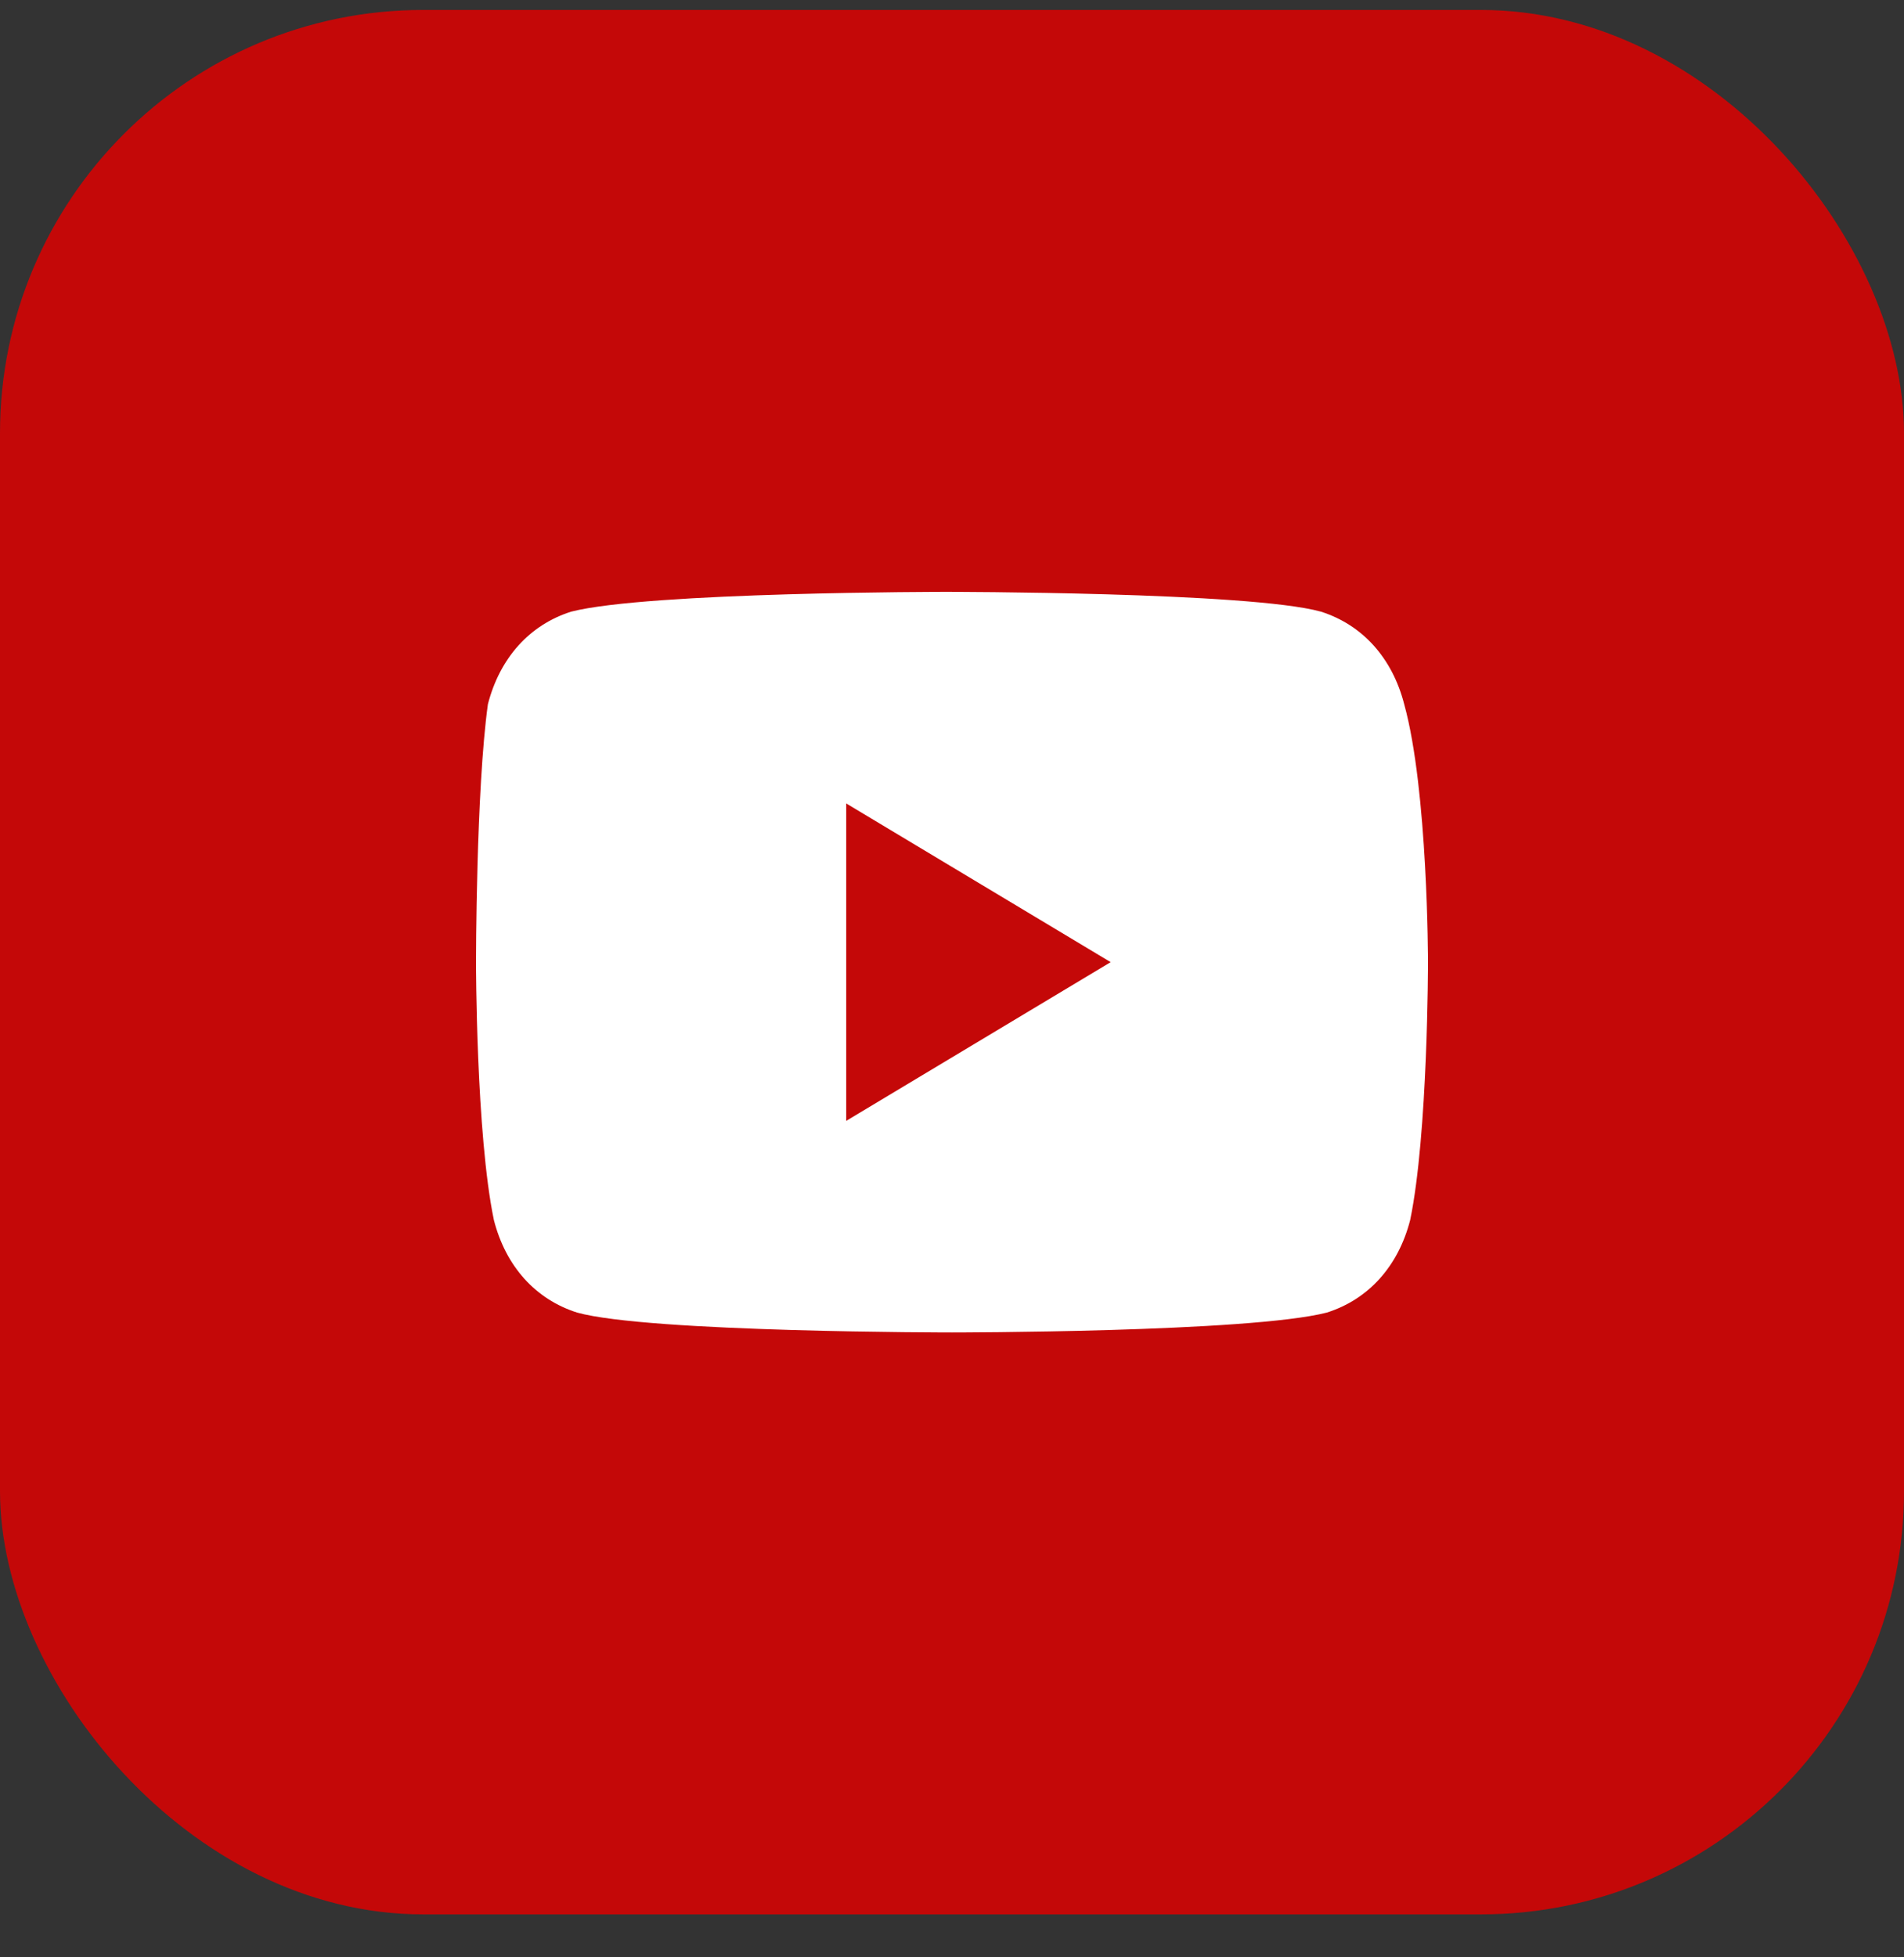
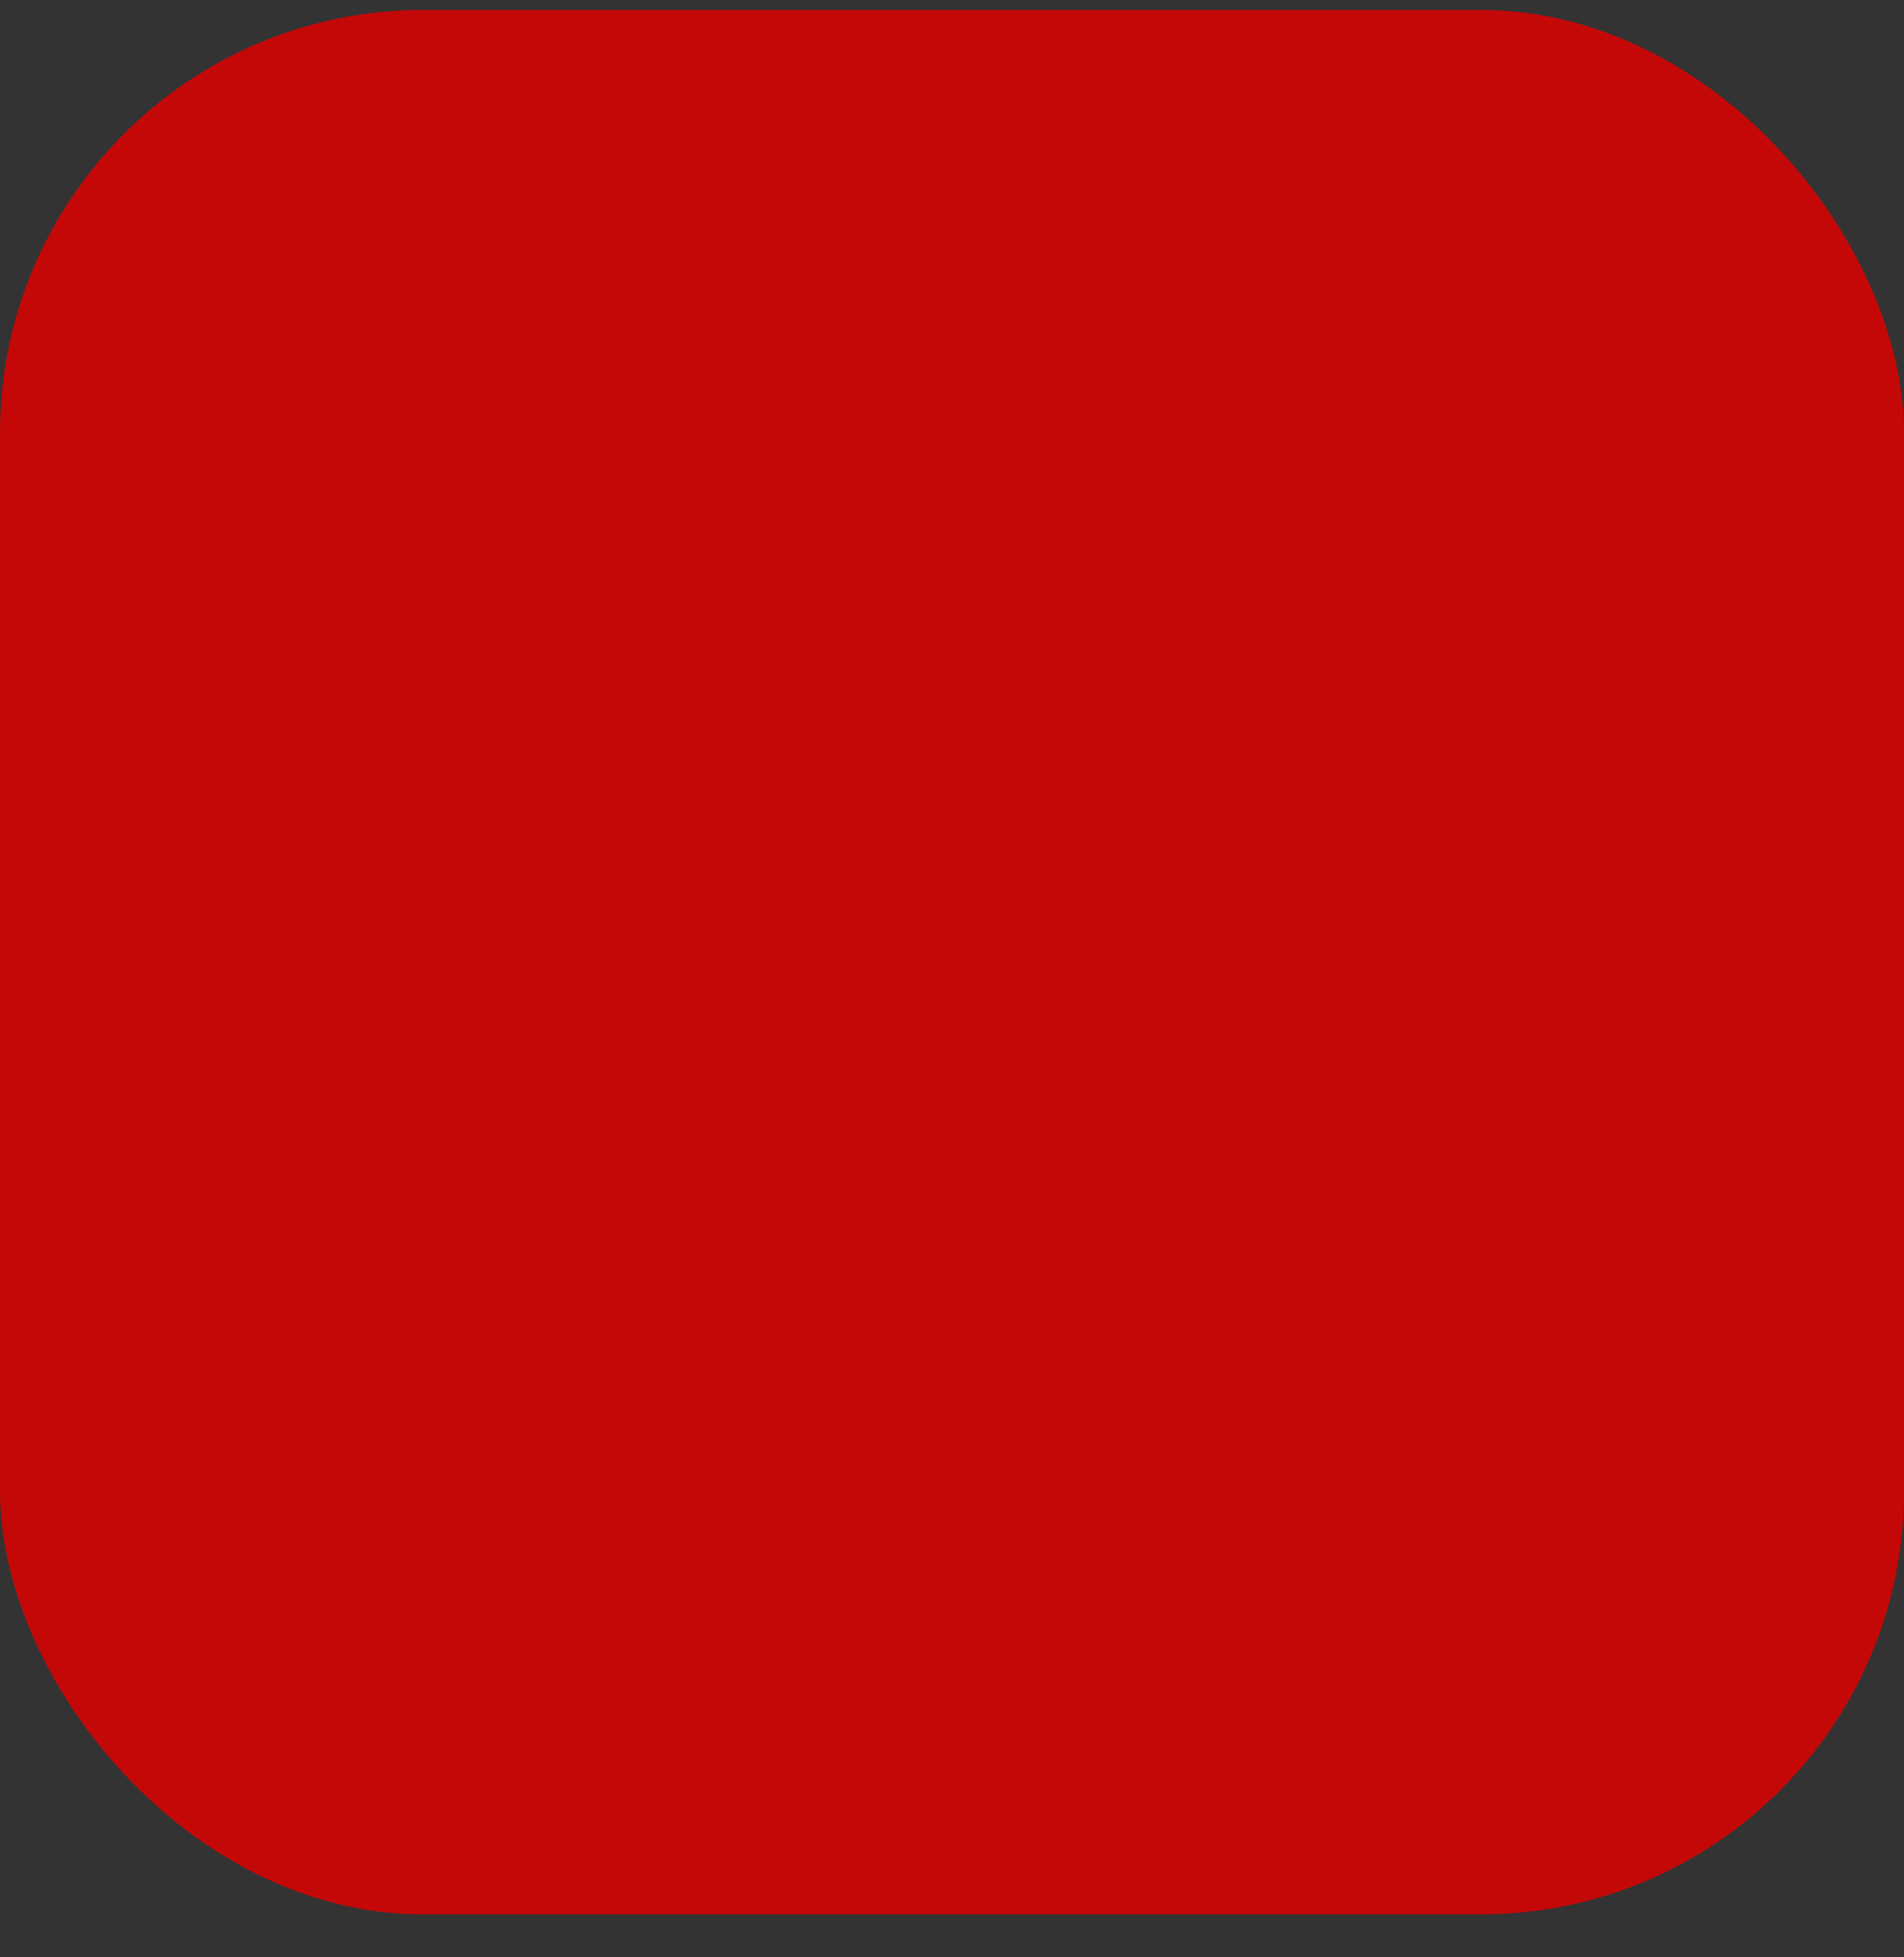
<svg xmlns="http://www.w3.org/2000/svg" width="36" height="37" viewBox="0 0 36 37" fill="none">
  <rect x="0" y="0" width="36" height="37" fill="#333333" stroke="none" />
  <rect y="0.188" width="36" height="36" rx="8" fill="#C40808" />
-   <path d="M26.55 13.312C26.325 12.438 25.762 11.812 24.975 11.562C23.625 11.188 17.887 11.188 17.887 11.188C17.887 11.188 12.262 11.188 10.8 11.562C10.012 11.812 9.45 12.438 9.225 13.312C9 14.938 9 18.188 9 18.188C9 18.188 9 21.438 9.338 23.062C9.562 23.938 10.125 24.562 10.912 24.812C12.262 25.188 18 25.188 18 25.188C18 25.188 23.625 25.188 25.087 24.812C25.875 24.562 26.438 23.938 26.663 23.062C27 21.438 27 18.188 27 18.188C27 18.188 27 14.938 26.55 13.312ZM16 21.188V15.188L21 18.188L16 21.188Z" fill="white" />
</svg>